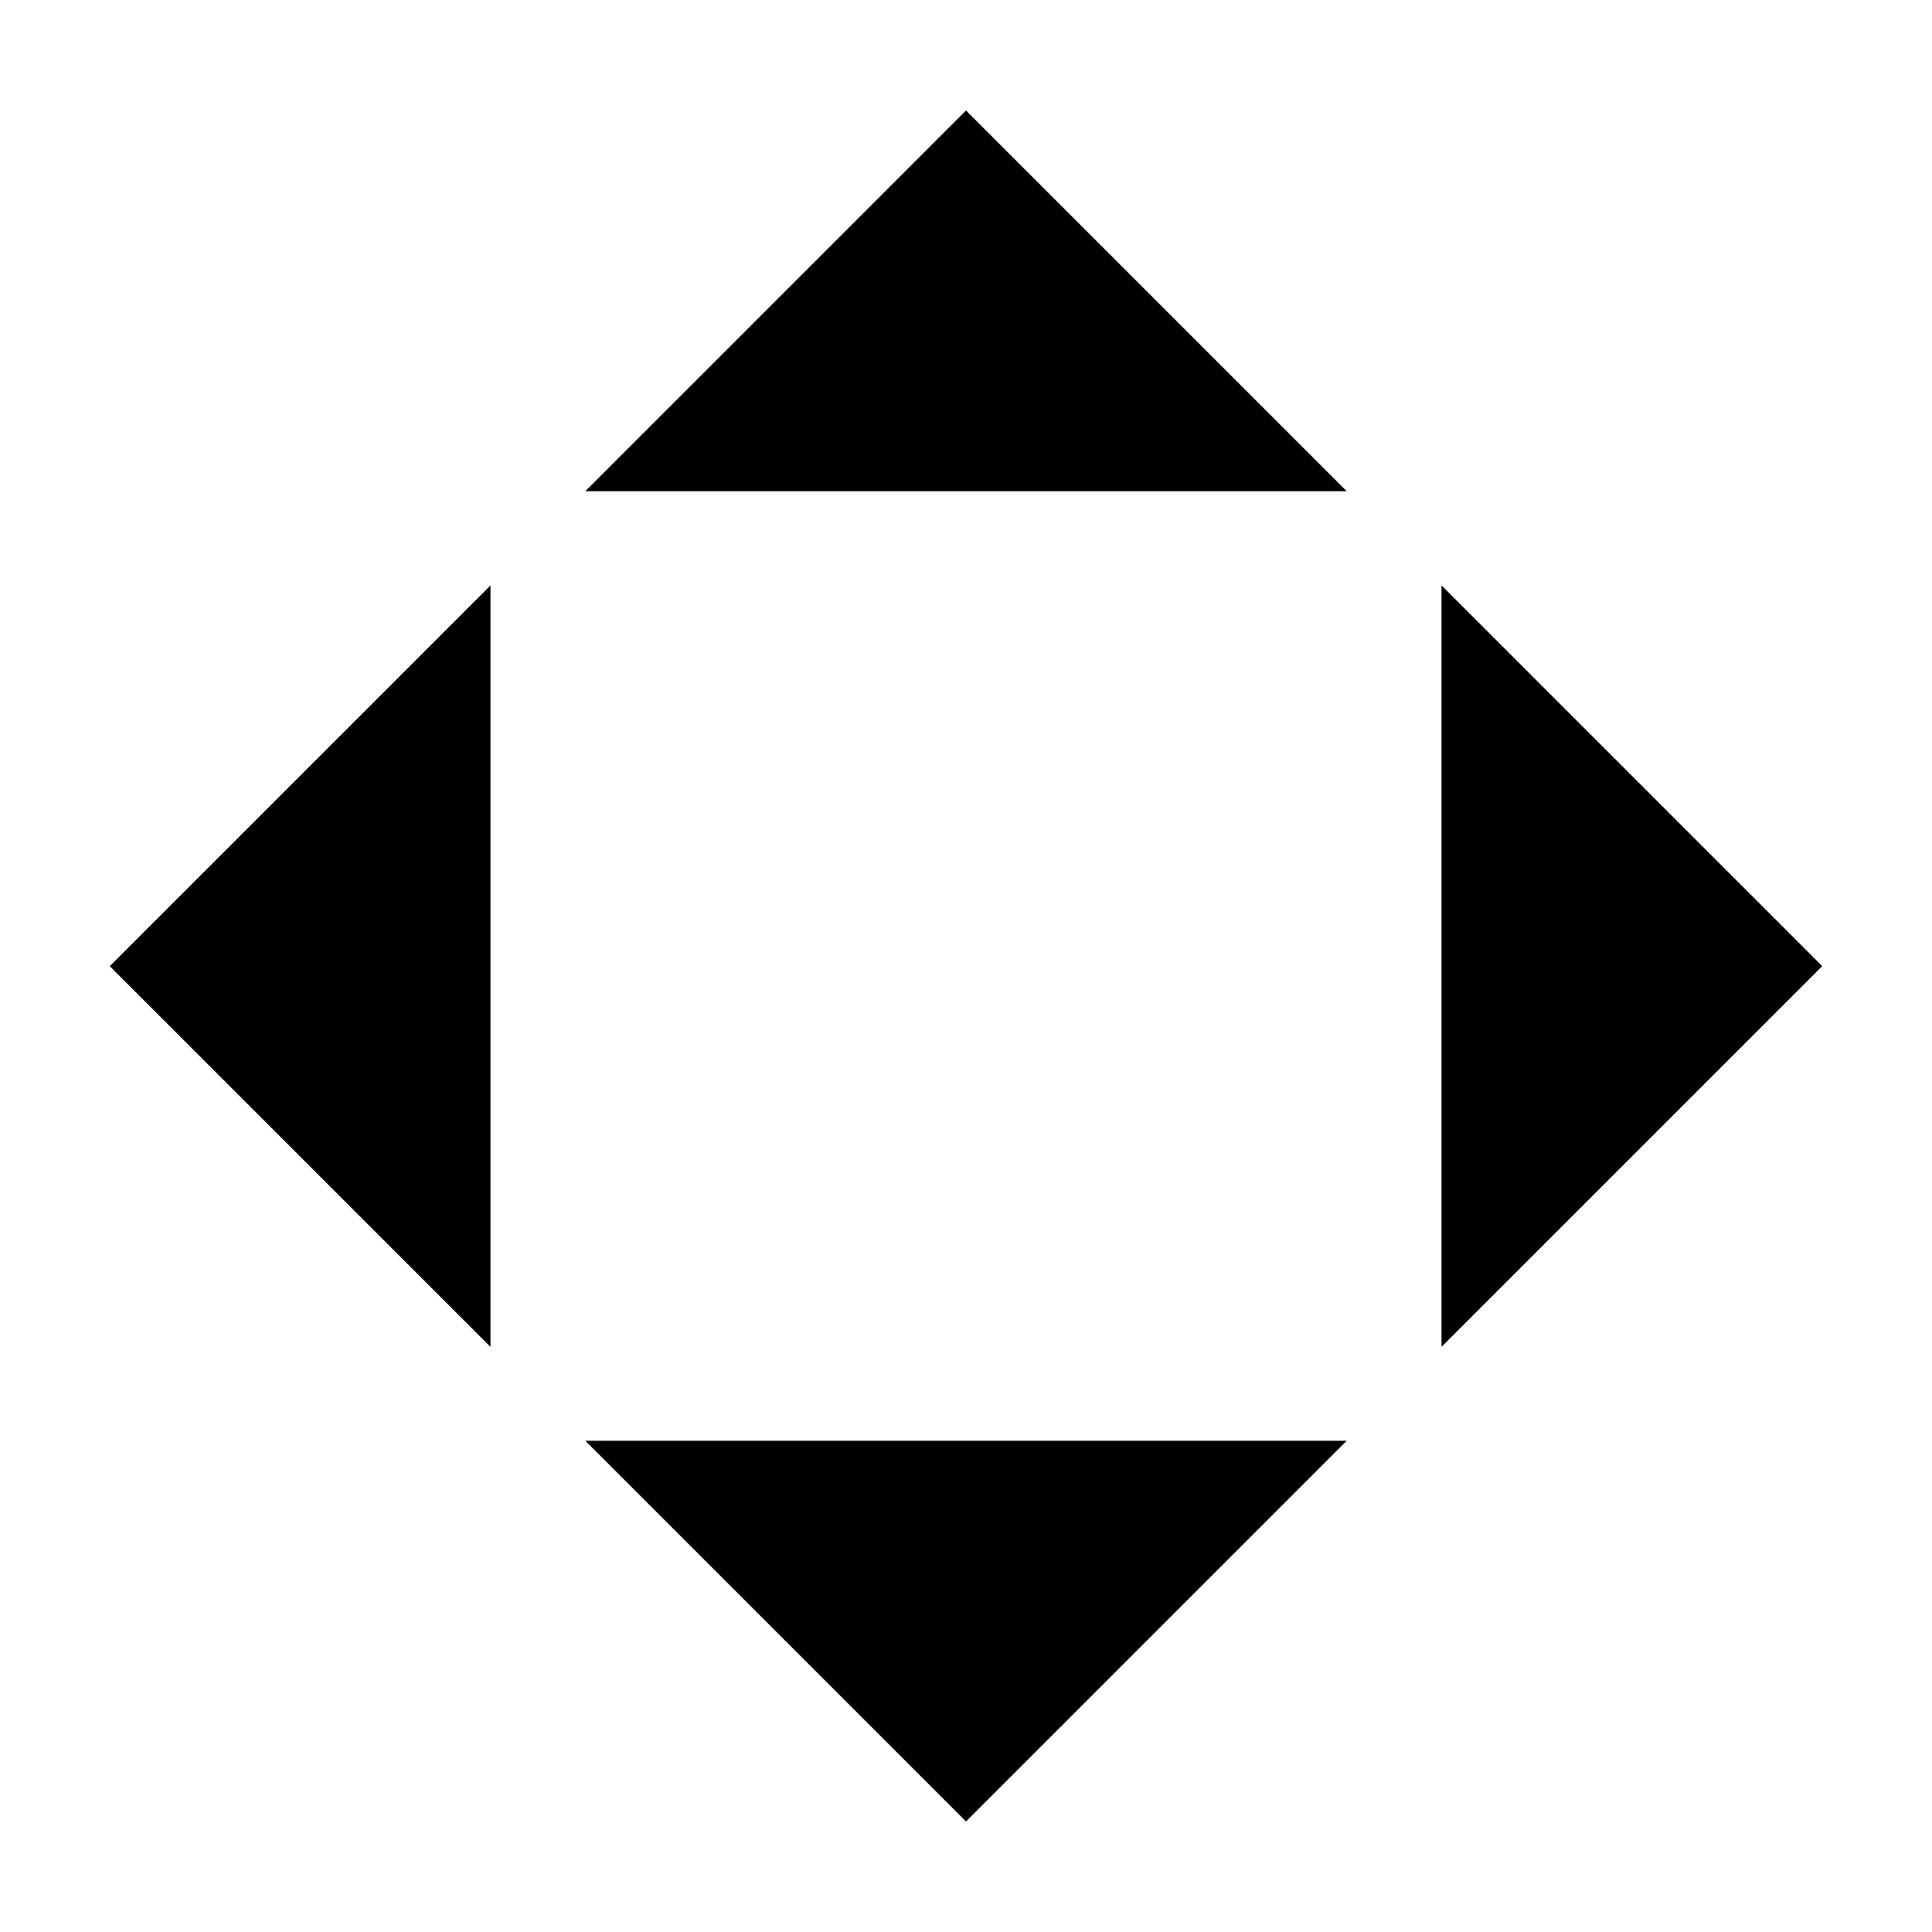
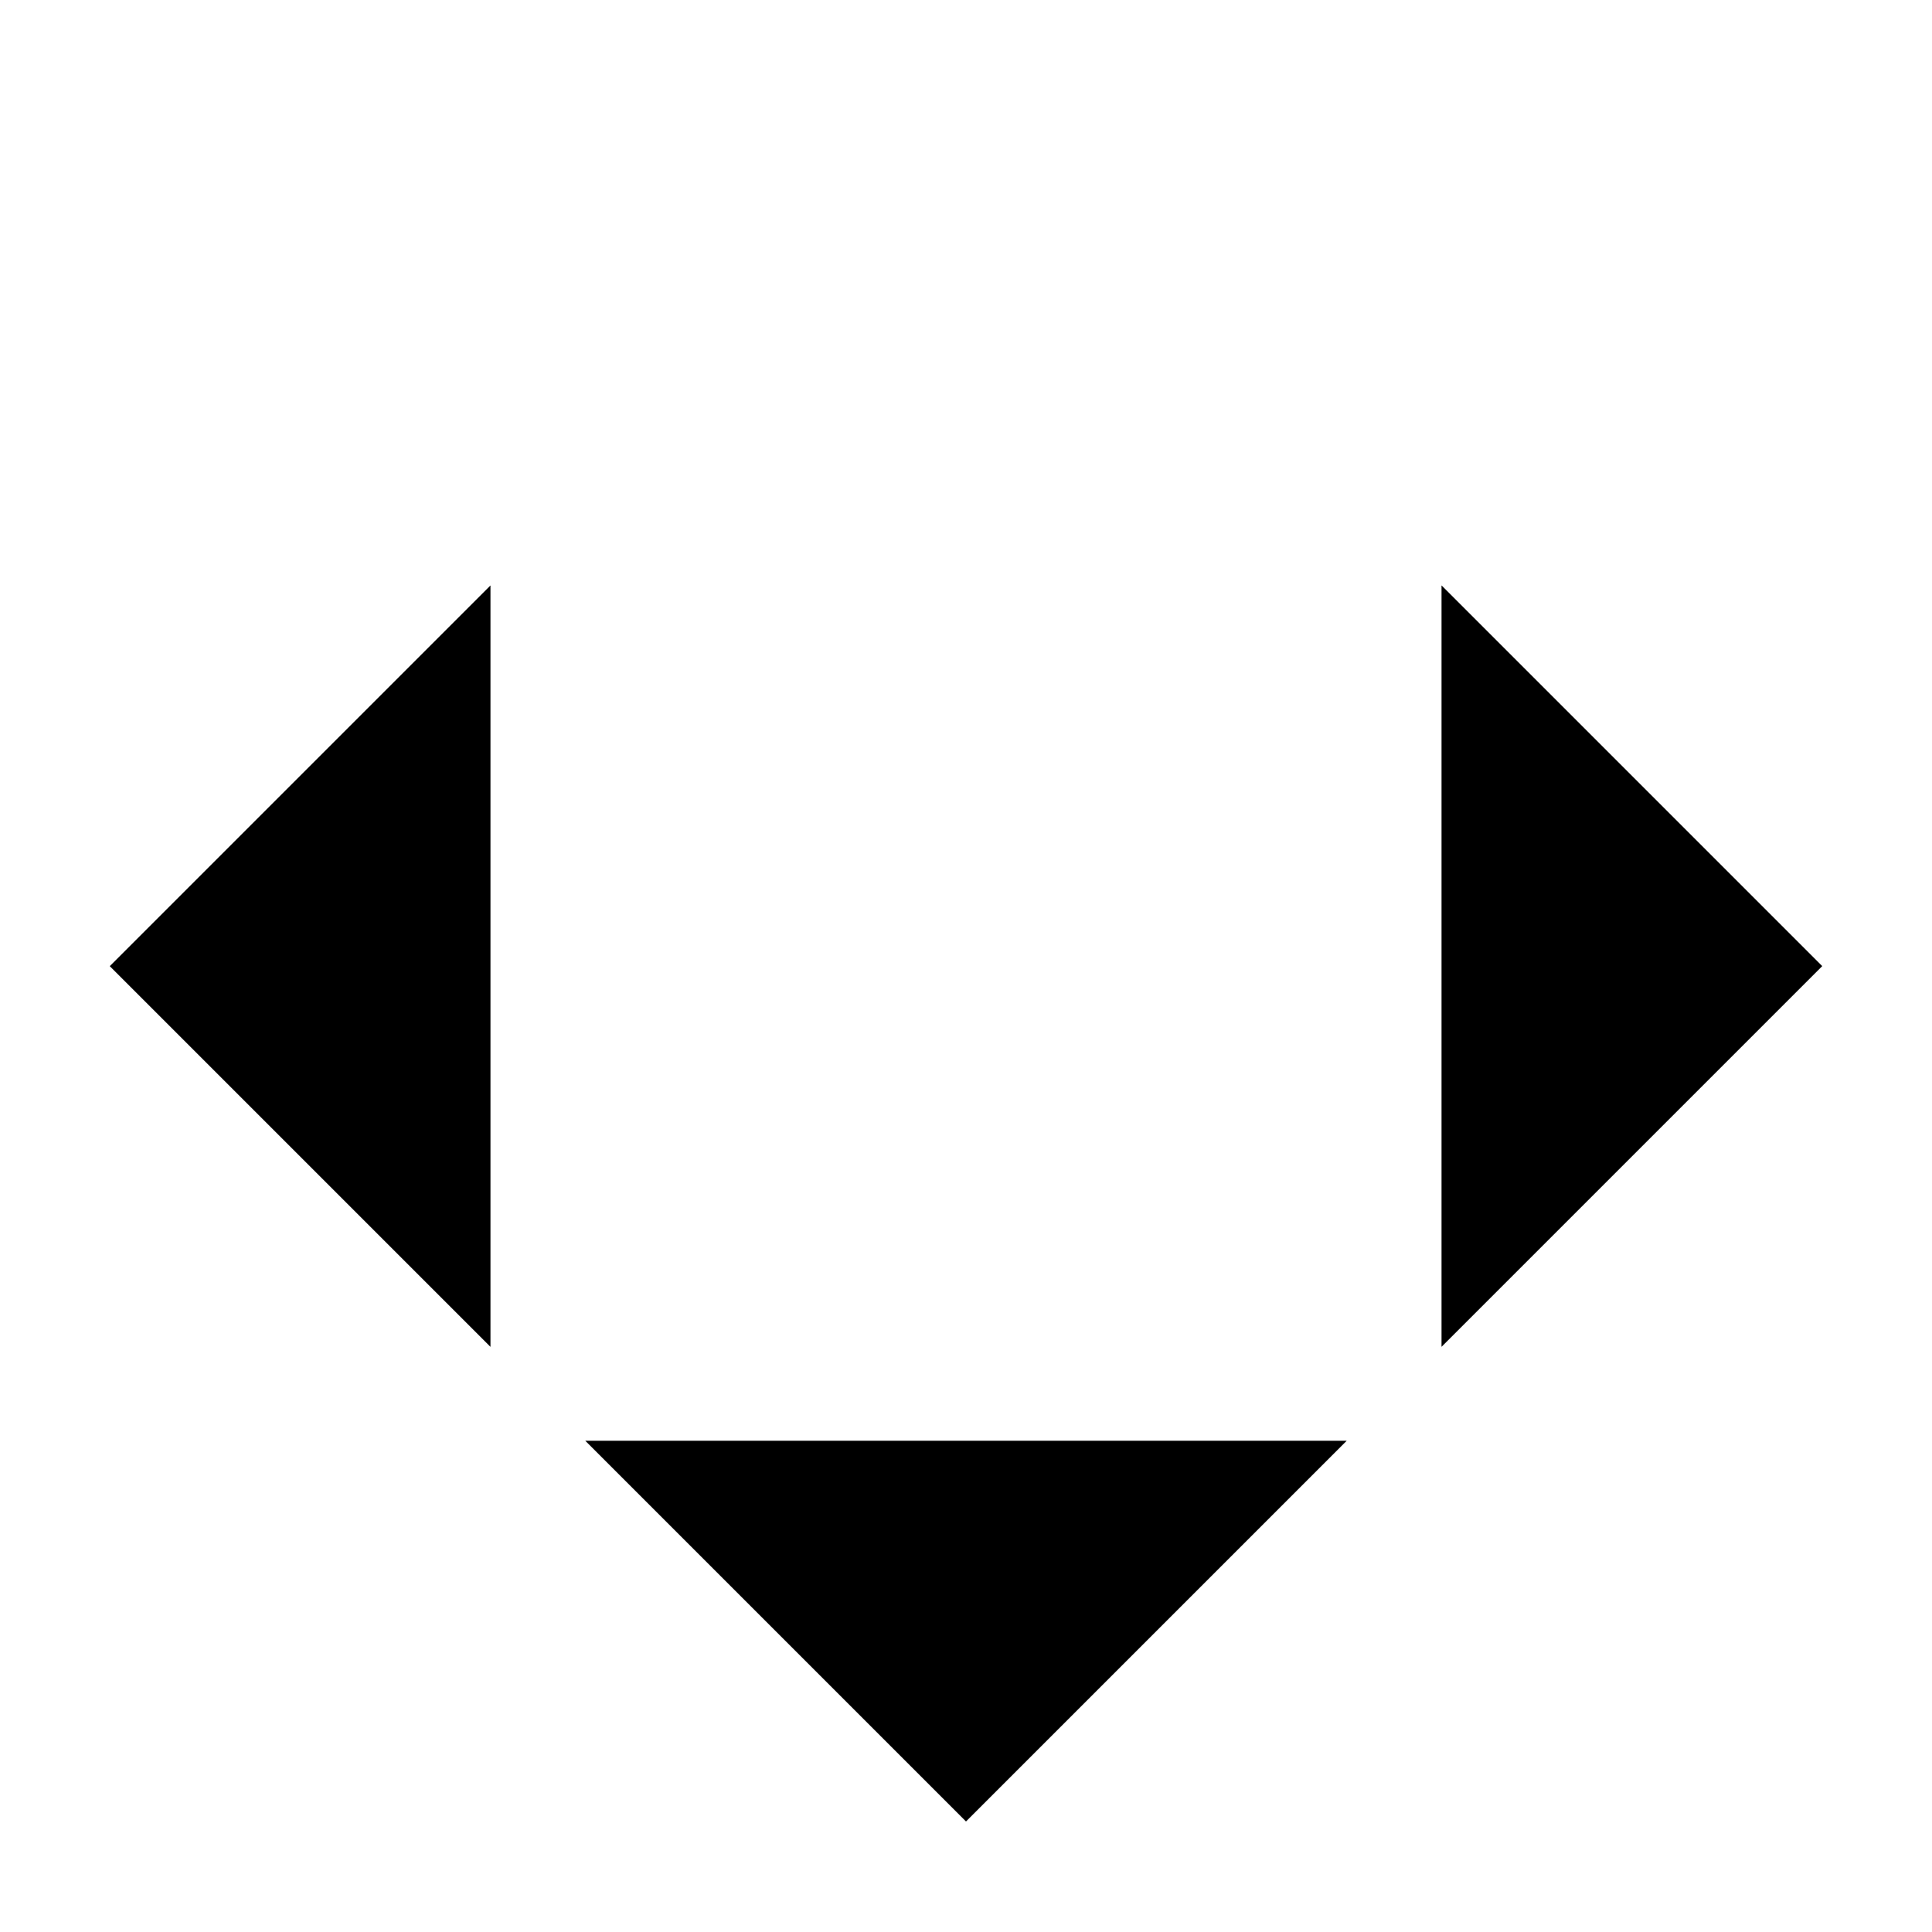
<svg xmlns="http://www.w3.org/2000/svg" fill="#000000" width="800px" height="800px" version="1.1" viewBox="144 144 512 512">
  <g>
-     <path d="m526.02 299.14v201.78l100.89-100.89z" />
+     <path d="m526.02 299.14v201.78l100.89-100.89" />
    <path d="m273.98 500.93v-201.78l-100.89 100.89z" />
-     <path d="m299.11 274.17h201.78l-100.89-100.89z" />
    <path d="m400 626.71 100.89-100.89h-201.78z" />
  </g>
</svg>